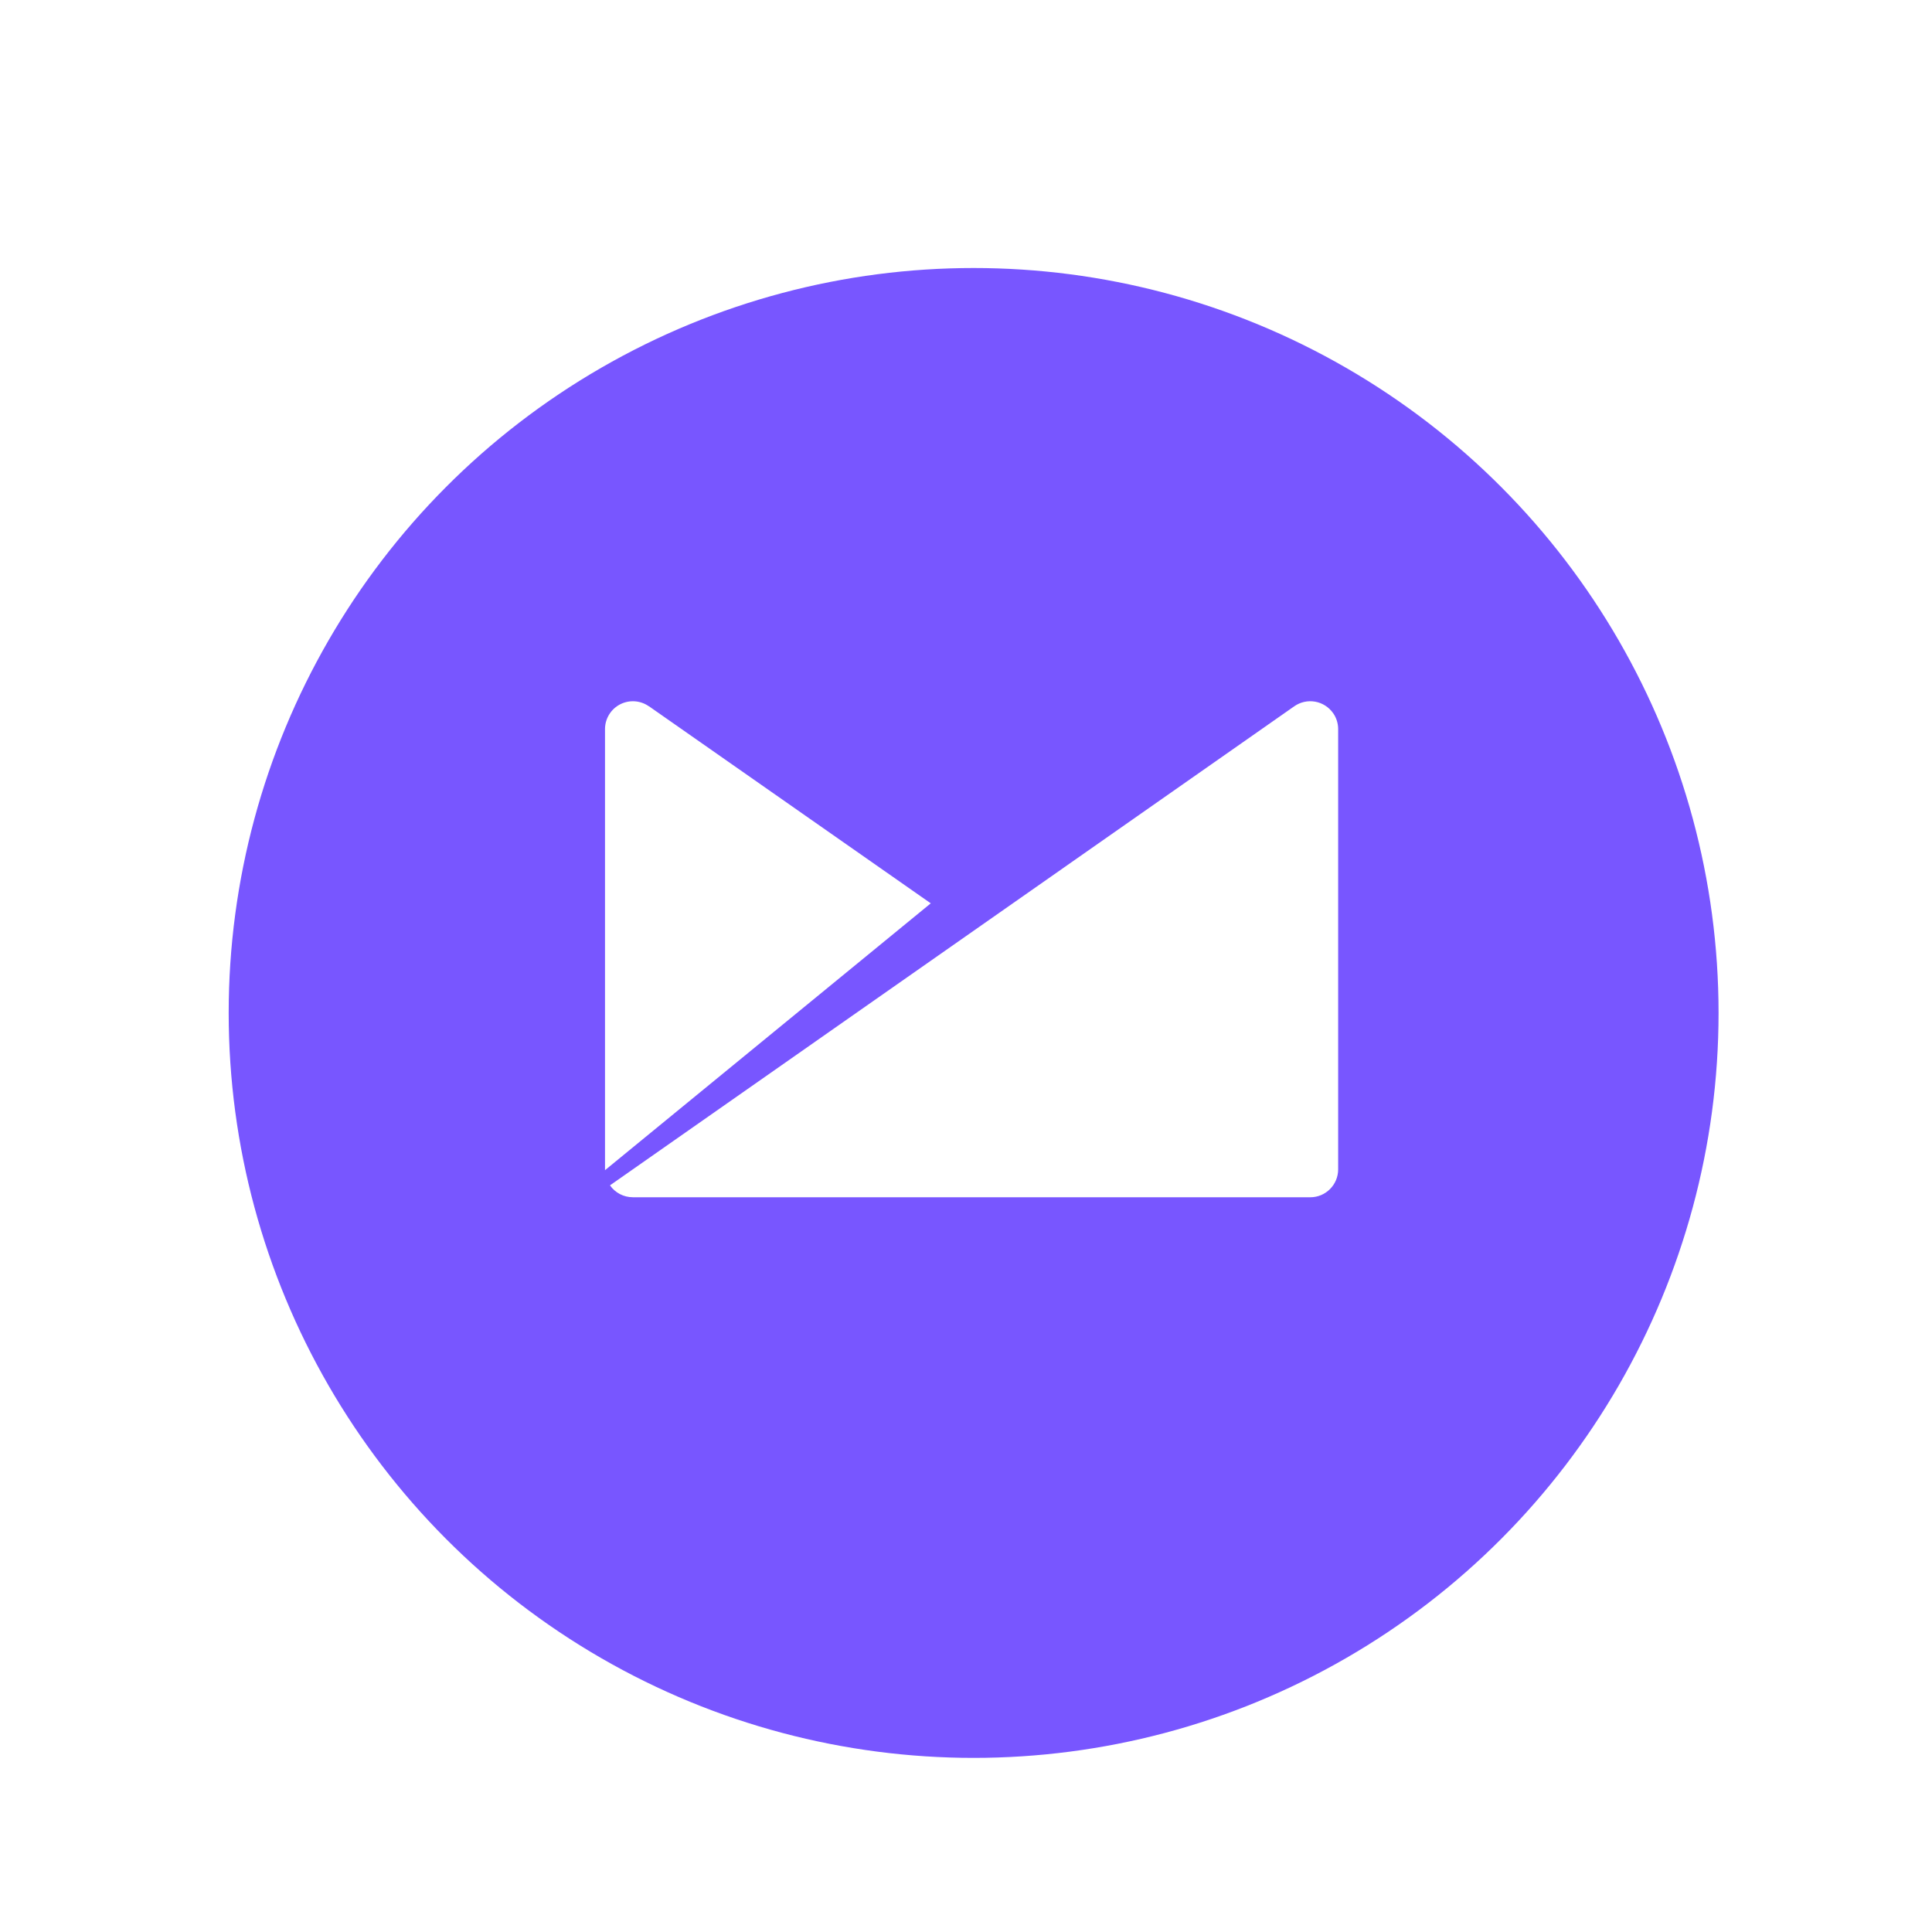
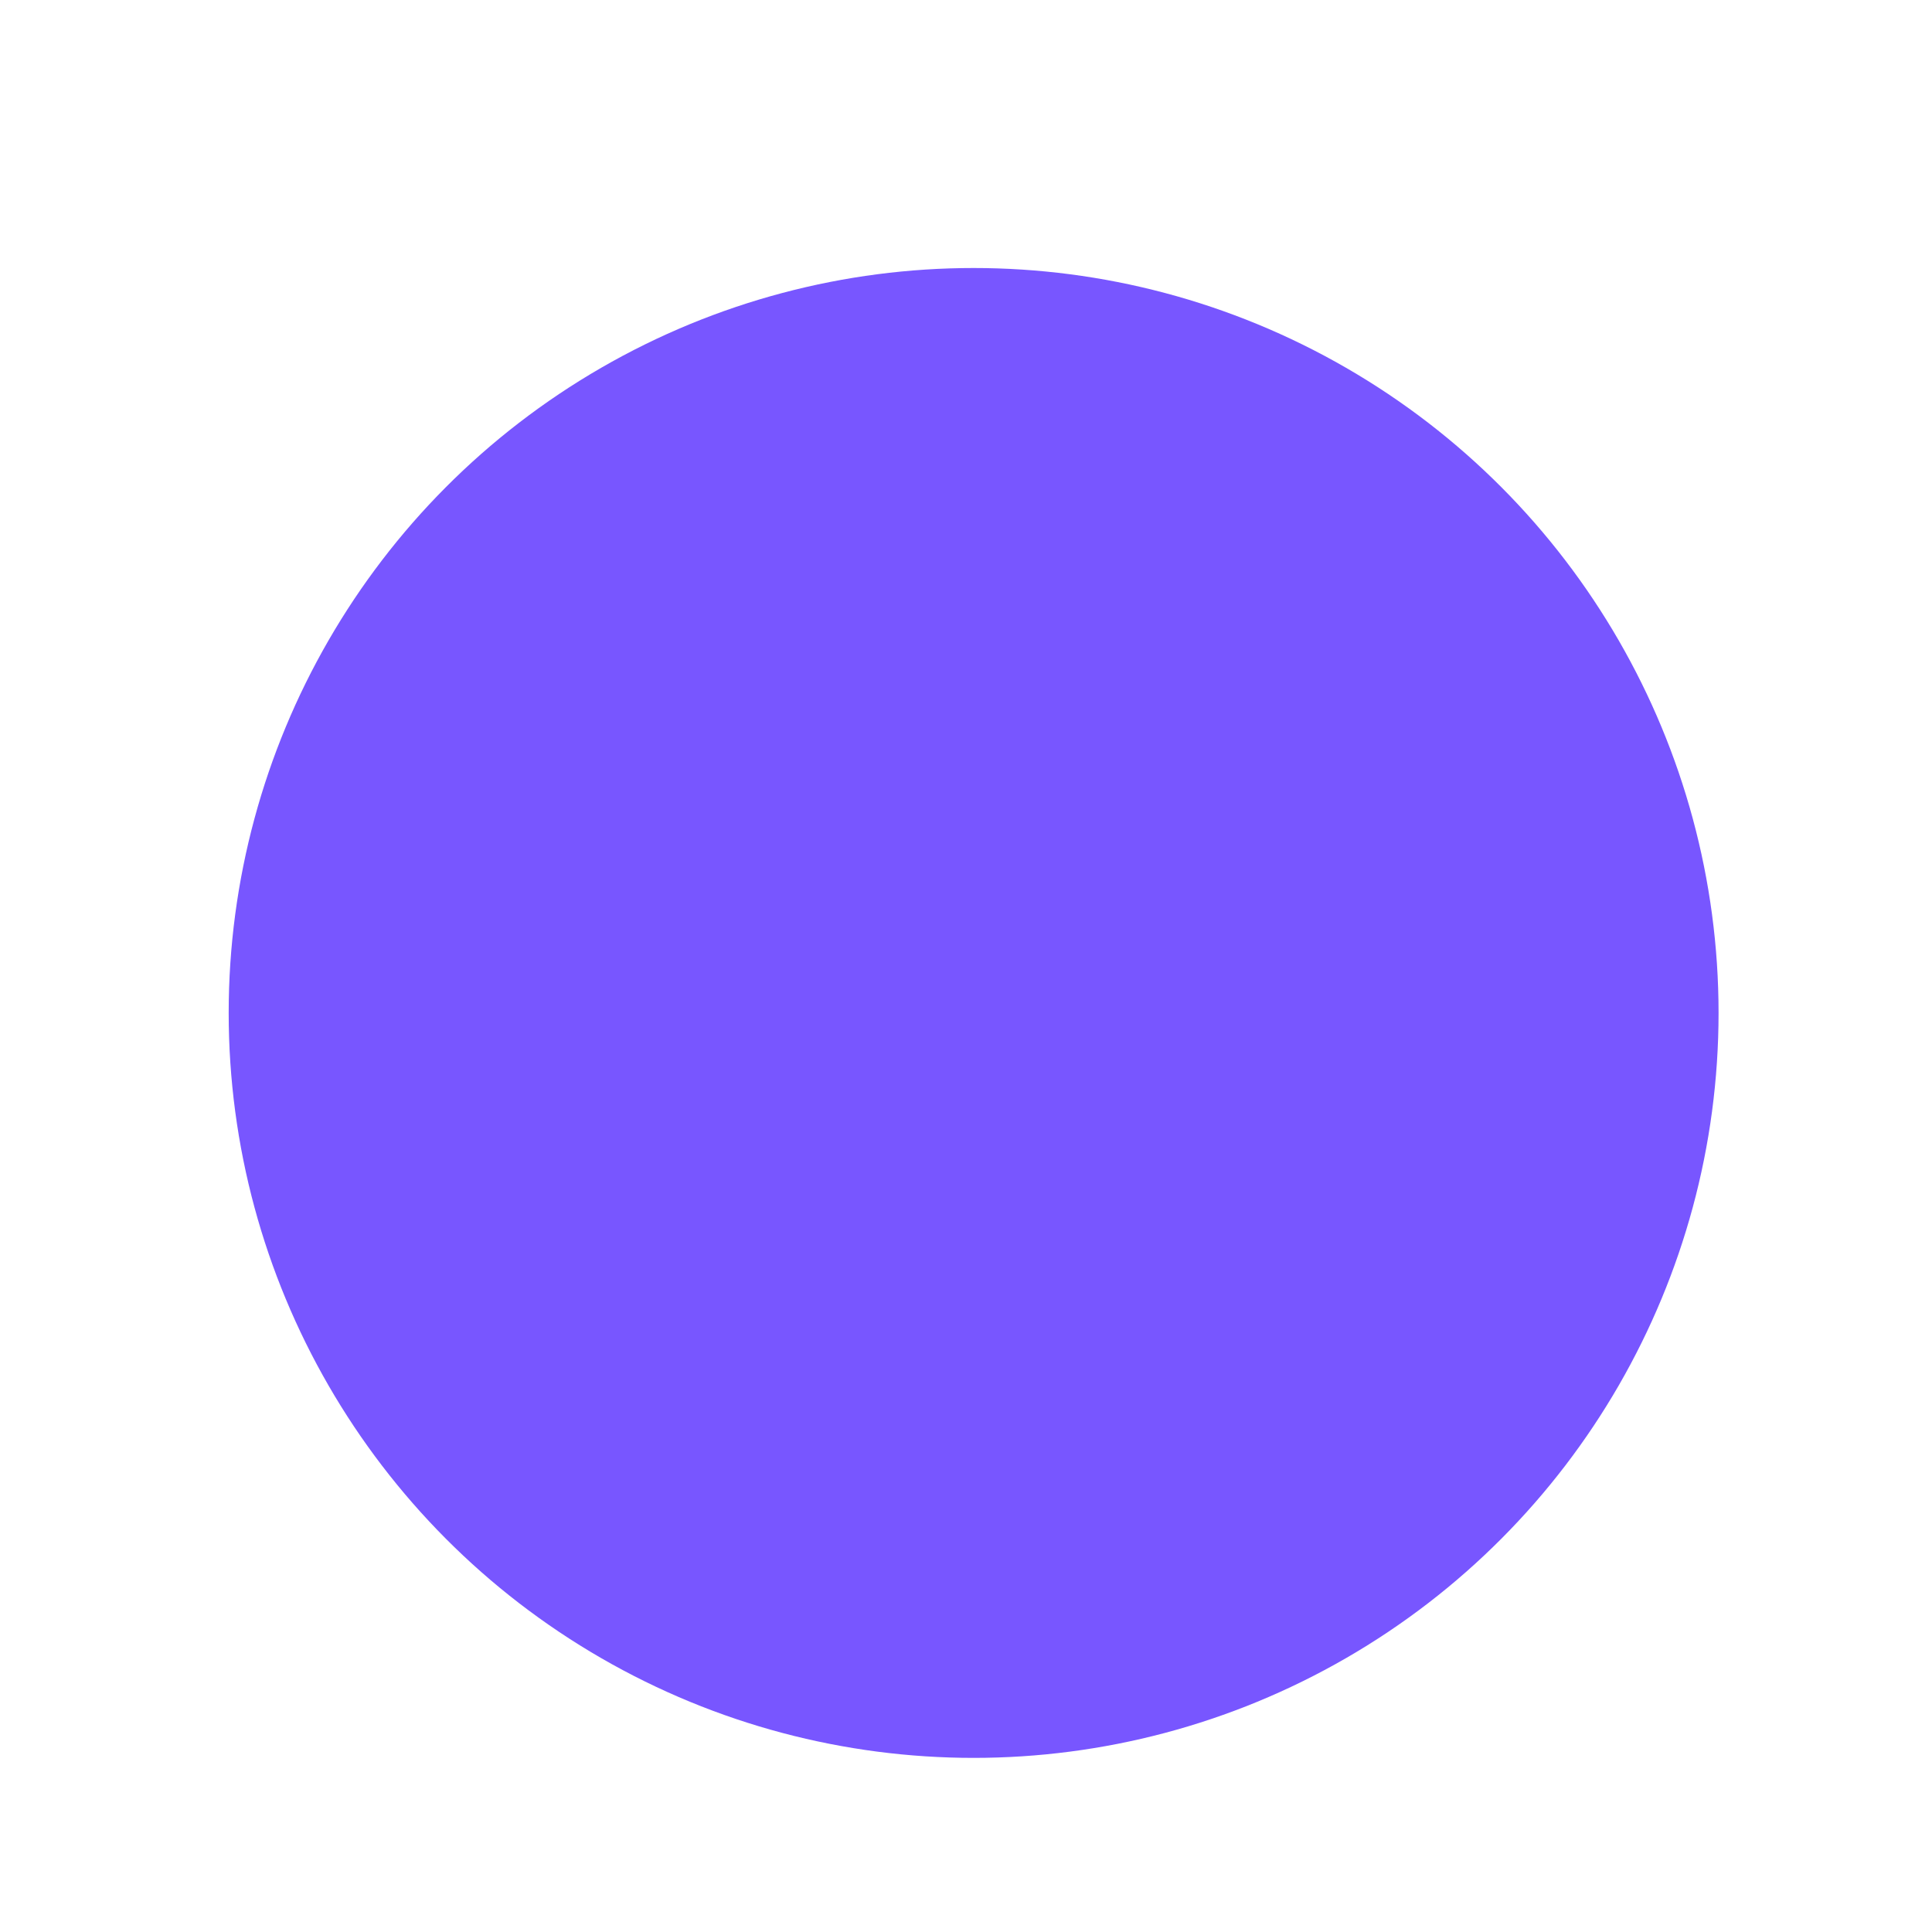
<svg xmlns="http://www.w3.org/2000/svg" width="126" height="126" viewBox="0 0 126 126" fill="none">
  <g filter="url(#filter0_d_683_10039)">
    <ellipse cx="63.497" cy="62.062" rx="48.583" ry="48.583" fill="#7856FF" />
  </g>
-   <path fill-rule="evenodd" clip-rule="evenodd" d="M86.941 46.508C86.804 46.312 86.63 46.145 86.428 46.017C86.227 45.889 86.002 45.801 85.766 45.76C85.531 45.719 85.29 45.724 85.057 45.776C84.823 45.828 84.603 45.926 84.407 46.063L39.781 77.306C39.949 77.546 40.171 77.741 40.431 77.876C40.69 78.011 40.977 78.081 41.27 78.081L41.272 78.083H85.453C86.457 78.083 87.271 77.267 87.271 76.263V47.52C87.265 47.156 87.15 46.802 86.941 46.505V46.508ZM42.317 46.062C42.047 45.873 41.73 45.761 41.401 45.738C41.072 45.715 40.743 45.782 40.449 45.932C40.155 46.082 39.907 46.309 39.733 46.589C39.558 46.868 39.463 47.19 39.457 47.52V76.316L60.702 58.913L42.319 46.058" fill="white" />
  <defs>
    <filter id="filter0_d_683_10039" x="4.914" y="7.479" width="117.164" height="117.166" filterUnits="userSpaceOnUse" color-interpolation-filters="sRGB">
      <feFlood flood-opacity="0" result="BackgroundImageFix" />
      <feColorMatrix in="SourceAlpha" type="matrix" values="0 0 0 0 0 0 0 0 0 0 0 0 0 0 0 0 0 0 127 0" result="hardAlpha" />
      <feOffset dy="4" />
      <feGaussianBlur stdDeviation="5" />
      <feComposite in2="hardAlpha" operator="out" />
      <feColorMatrix type="matrix" values="0 0 0 0 0.071 0 0 0 0 0.098 0 0 0 0 0.38 0 0 0 0.138 0" />
      <feBlend mode="normal" in2="BackgroundImageFix" result="effect1_dropShadow_683_10039" />
      <feBlend mode="normal" in="SourceGraphic" in2="effect1_dropShadow_683_10039" result="shape" />
    </filter>
  </defs>
</svg>